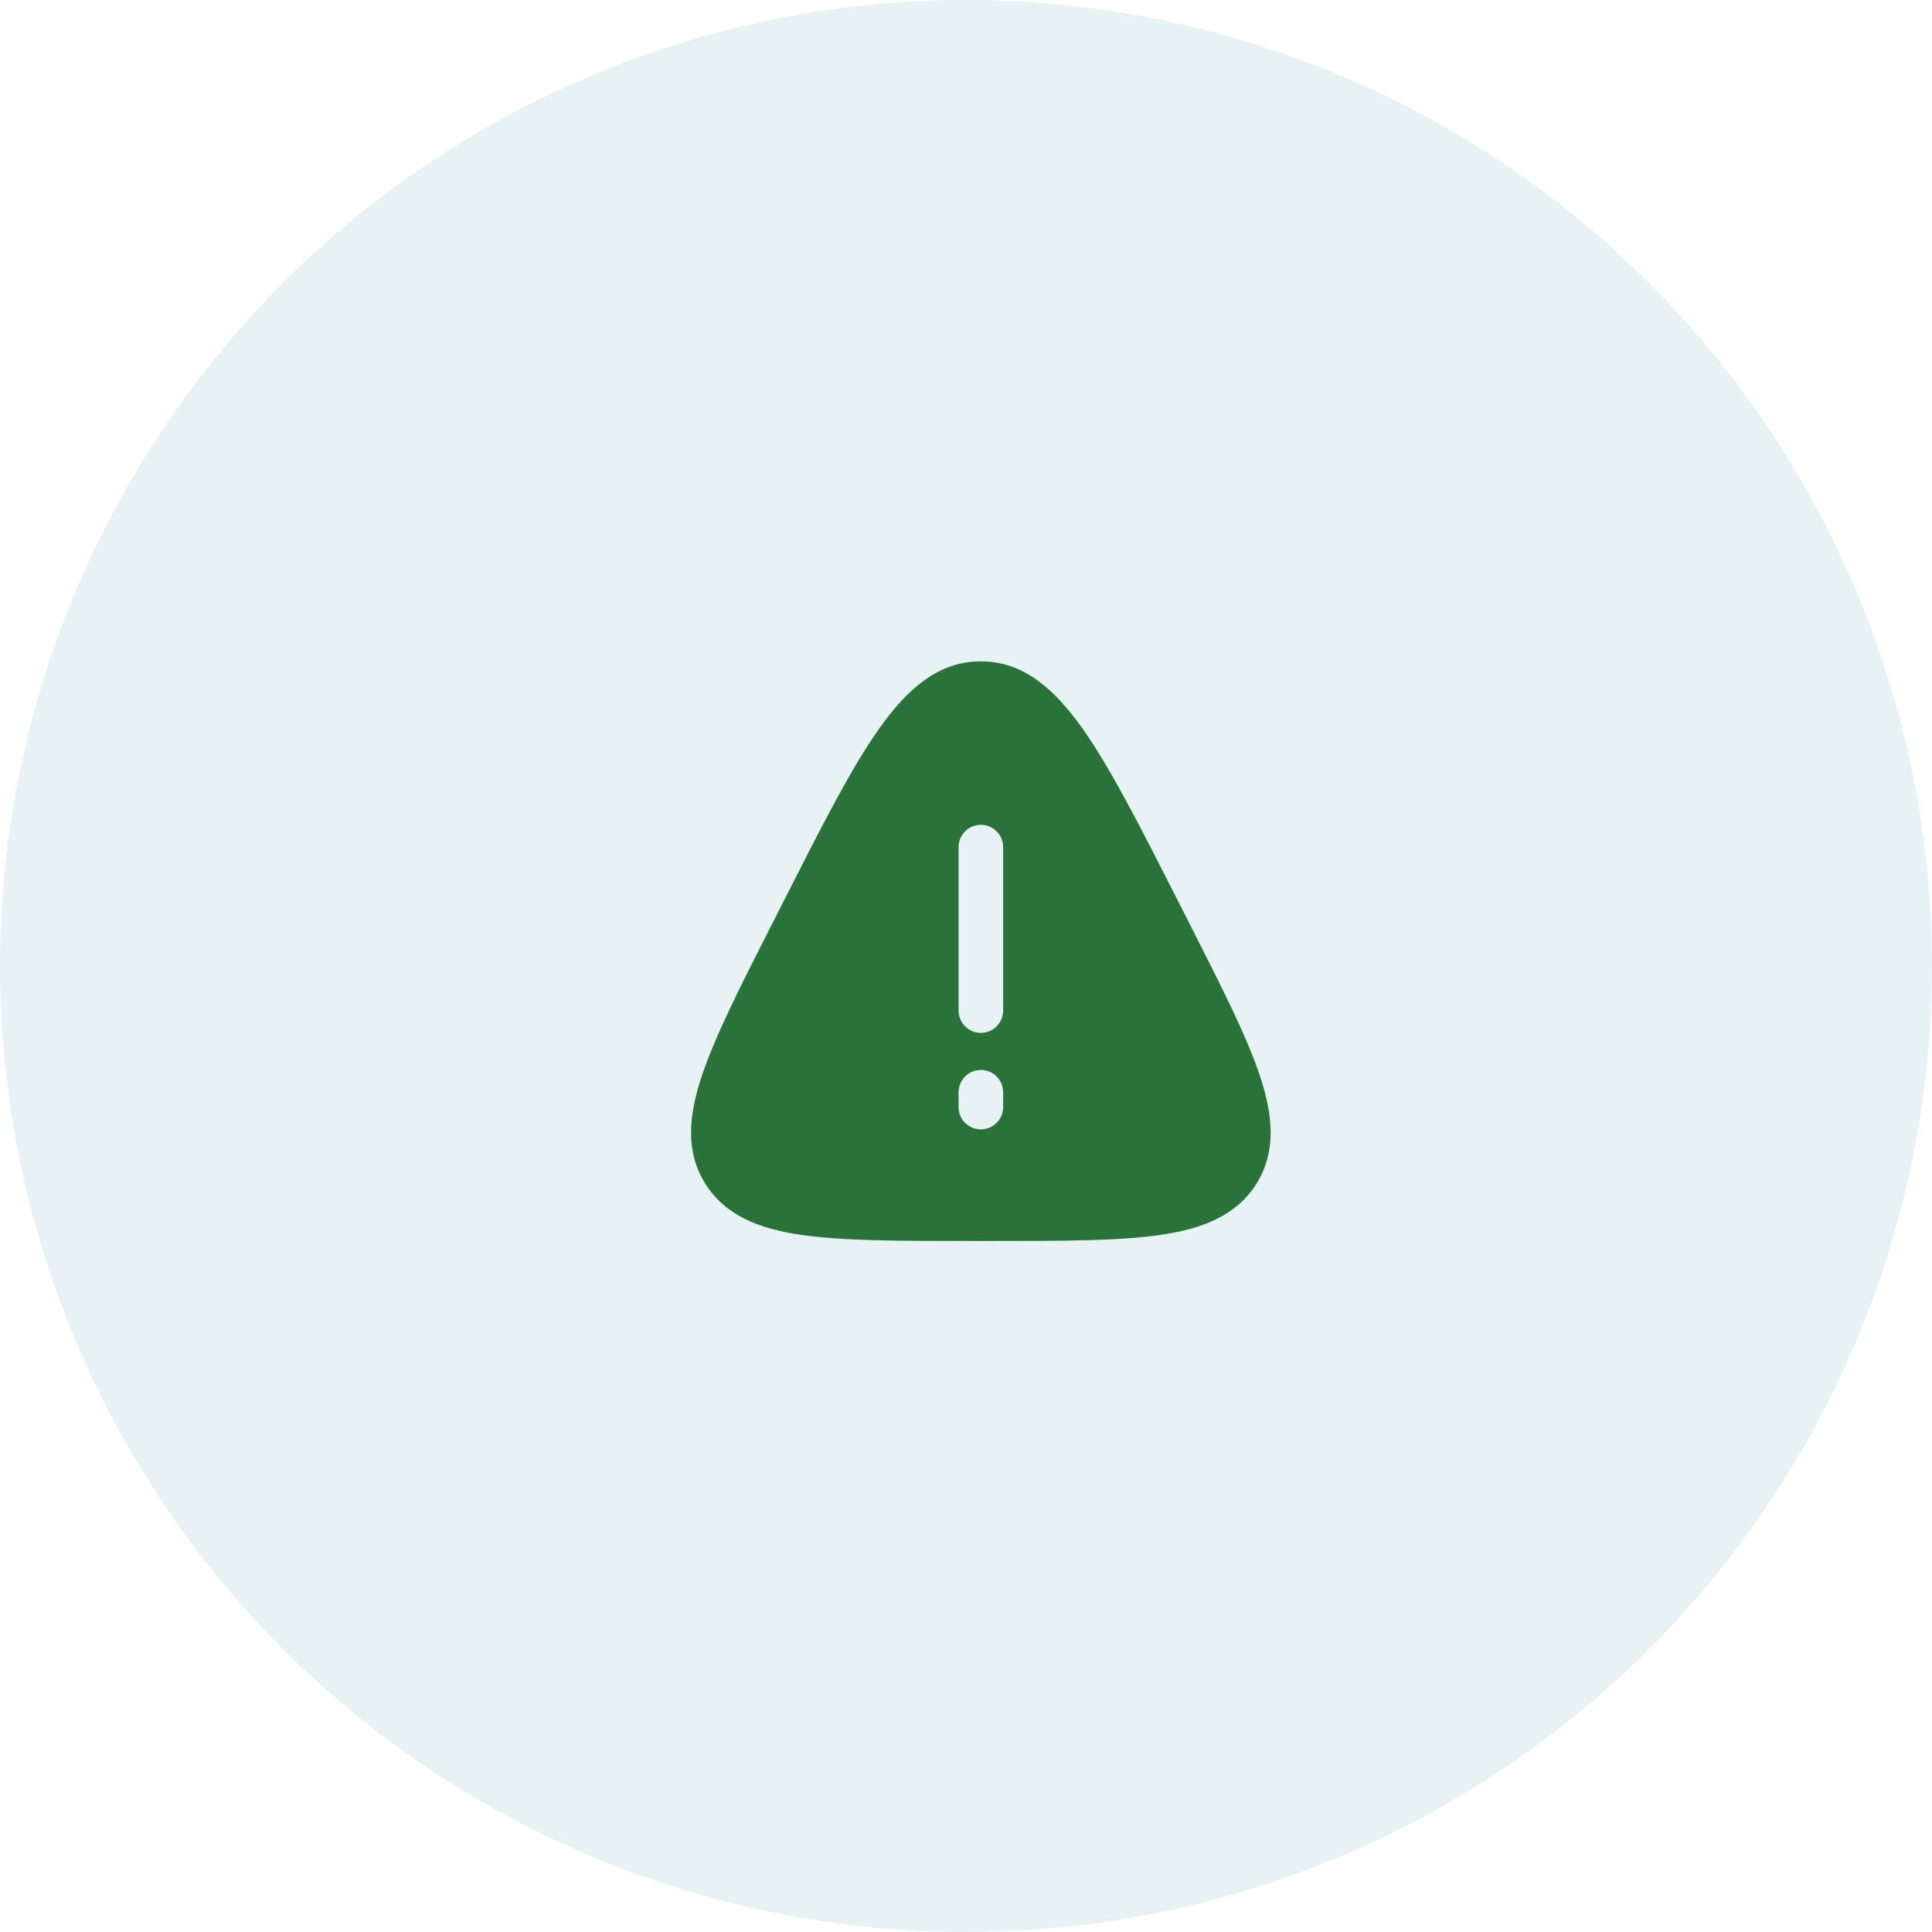
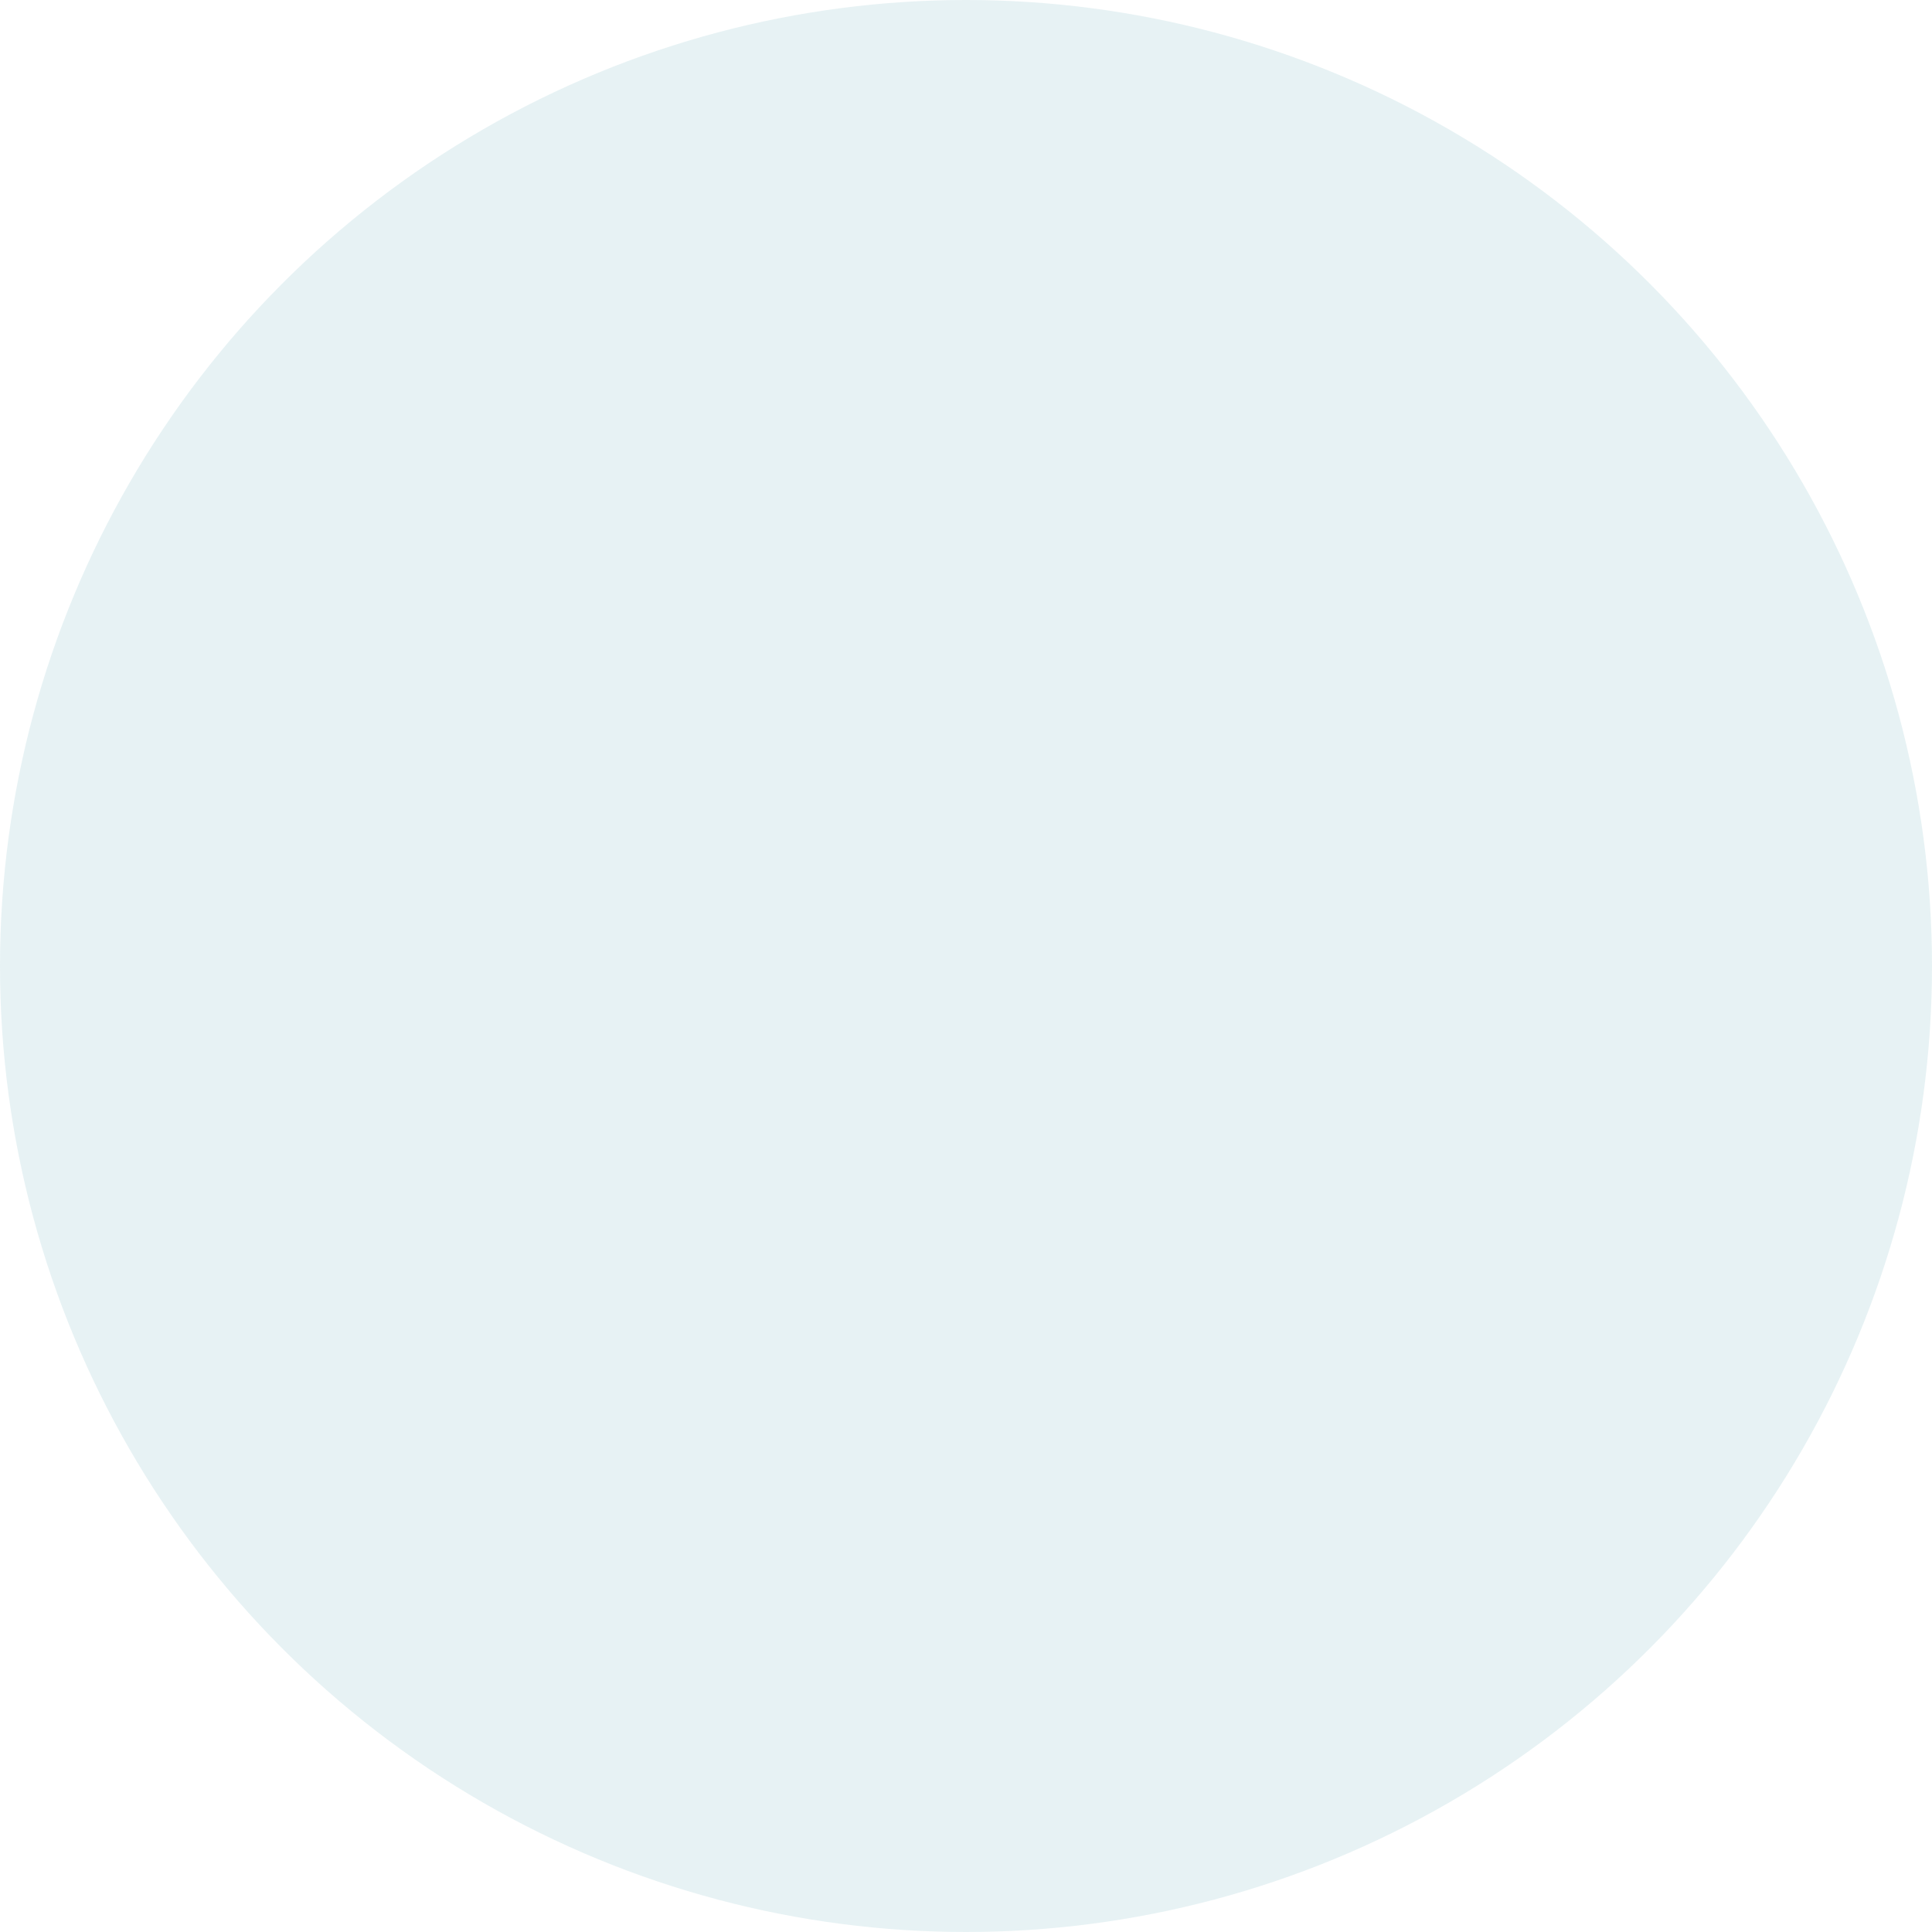
<svg xmlns="http://www.w3.org/2000/svg" width="65" height="65" viewBox="0 0 65 65" fill="none">
  <circle opacity="0.11" cx="32.5" cy="32.5" r="32.5" fill="#26899C" />
-   <path d="M29.583 24.507C30.538 23.159 31.582 22.25 33 22.25C34.418 22.25 35.462 23.16 36.417 24.507C37.365 25.845 38.37 27.825 39.657 30.359L40.047 31.128C41.112 33.226 41.951 34.878 42.391 36.204C42.839 37.552 42.941 38.756 42.27 39.827C41.6 40.893 40.469 41.338 39.05 41.546C37.652 41.75 35.778 41.75 33.394 41.75H32.606C30.222 41.75 28.348 41.75 26.95 41.546C25.531 41.338 24.4 40.893 23.73 39.826C23.059 38.756 23.161 37.552 23.61 36.204C24.05 34.879 24.888 33.226 25.954 31.128L26.344 30.36C27.63 27.825 28.633 25.845 29.583 24.507ZM33.75 28.5C33.75 28.301 33.671 28.11 33.53 27.97C33.39 27.829 33.199 27.75 33 27.75C32.801 27.75 32.61 27.829 32.47 27.97C32.329 28.11 32.25 28.301 32.25 28.5V34C32.25 34.199 32.329 34.39 32.47 34.53C32.61 34.671 32.801 34.75 33 34.75C33.199 34.75 33.39 34.671 33.53 34.53C33.671 34.39 33.75 34.199 33.75 34V28.5ZM33.75 36.747C33.75 36.548 33.671 36.357 33.53 36.217C33.39 36.076 33.199 35.997 33 35.997C32.801 35.997 32.61 36.076 32.47 36.217C32.329 36.357 32.25 36.548 32.25 36.747V37.247C32.25 37.446 32.329 37.637 32.47 37.777C32.61 37.918 32.801 37.997 33 37.997C33.199 37.997 33.39 37.918 33.53 37.777C33.671 37.637 33.75 37.446 33.75 37.247V36.747Z" fill="#2B713A" />
</svg>